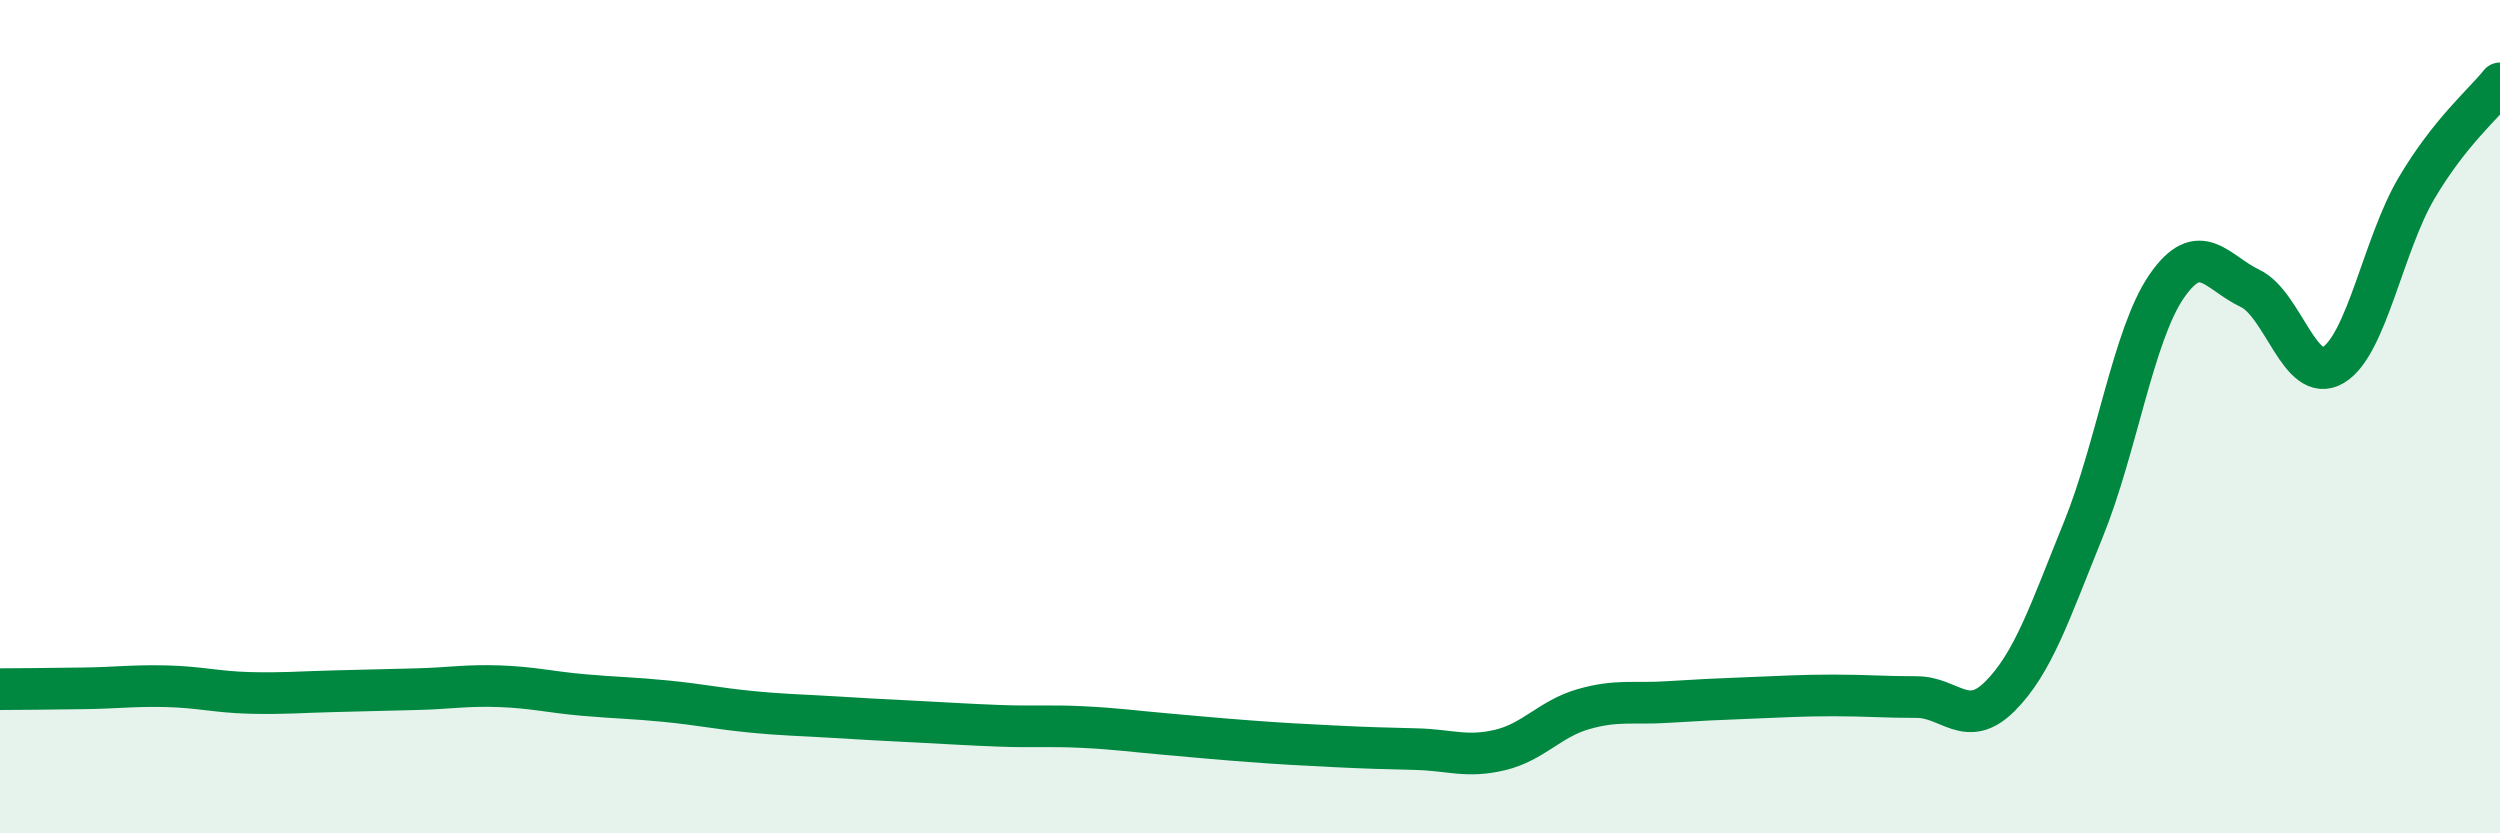
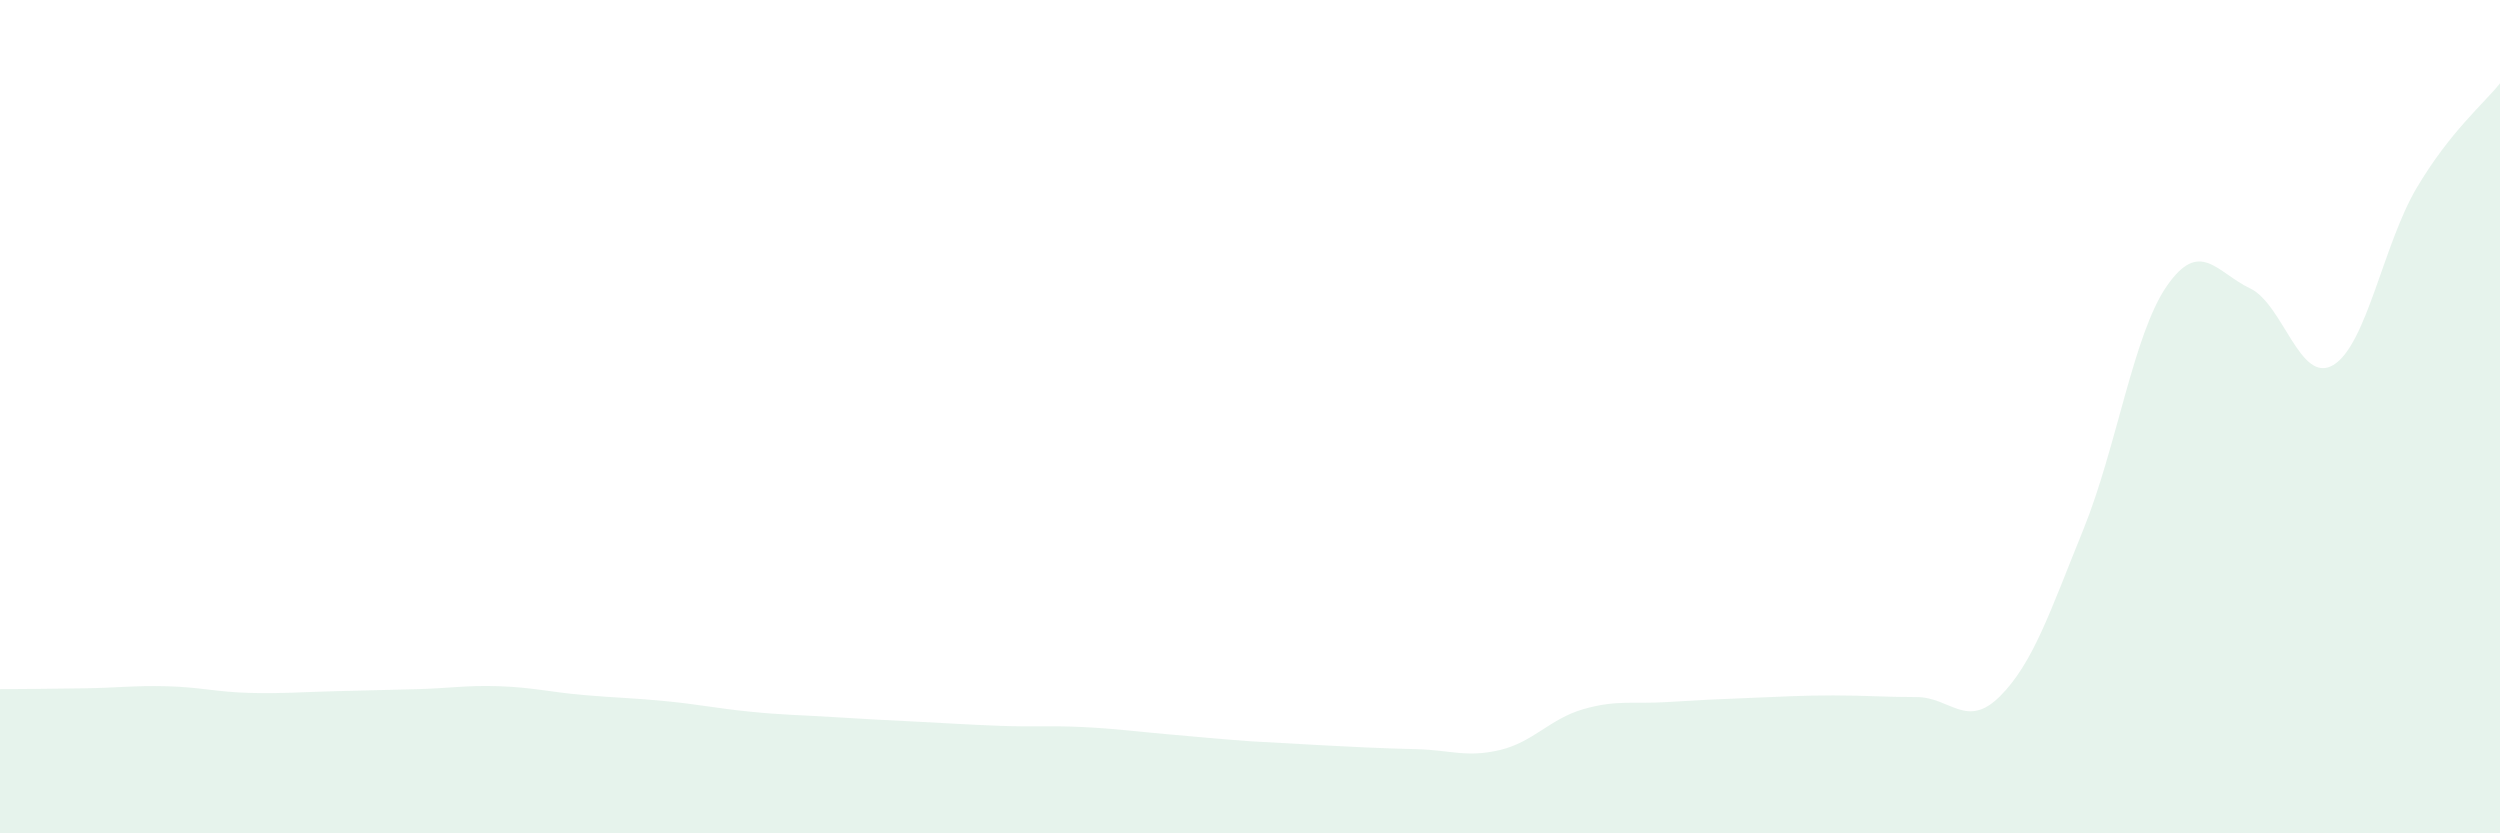
<svg xmlns="http://www.w3.org/2000/svg" width="60" height="20" viewBox="0 0 60 20">
-   <path d="M 0,16.54 C 0.4,16.54 1.2,16.53 2,16.52 C 2.8,16.51 3.2,16.45 4,16.47 C 4.8,16.49 5.2,16.61 6,16.63 C 6.8,16.65 7.2,16.61 8,16.59 C 8.8,16.57 9.2,16.56 10,16.54 C 10.8,16.52 11.2,16.44 12,16.47 C 12.8,16.5 13.2,16.61 14,16.68 C 14.8,16.75 15.2,16.75 16,16.83 C 16.8,16.91 17.2,17 18,17.08 C 18.8,17.16 19.2,17.16 20,17.21 C 20.8,17.26 21.2,17.28 22,17.32 C 22.8,17.36 23.2,17.39 24,17.42 C 24.8,17.45 25.2,17.41 26,17.45 C 26.8,17.49 27.2,17.55 28,17.62 C 28.8,17.69 29.2,17.73 30,17.79 C 30.8,17.85 31.2,17.87 32,17.91 C 32.8,17.95 33.2,17.96 34,17.98 C 34.8,18 35.2,18.19 36,18 C 36.8,17.81 37.2,17.25 38,17.02 C 38.8,16.79 39.2,16.9 40,16.85 C 40.8,16.8 41.2,16.78 42,16.75 C 42.8,16.72 43.2,16.69 44,16.69 C 44.8,16.69 45.2,16.73 46,16.73 C 46.8,16.73 47.2,17.51 48,16.71 C 48.8,15.91 49.2,14.68 50,12.71 C 50.8,10.74 51.2,8.03 52,6.87 C 52.8,5.71 53.2,6.54 54,6.92 C 54.8,7.3 55.2,9.24 56,8.76 C 56.8,8.28 57.2,5.86 58,4.51 C 58.8,3.16 59.6,2.5 60,2L60 20L0 20Z" fill="#008740" opacity="0.1" stroke-linecap="round" stroke-linejoin="round" />
-   <path d="M 0,16.54 C 0.4,16.54 1.2,16.53 2,16.52 C 2.8,16.51 3.2,16.45 4,16.47 C 4.8,16.49 5.2,16.61 6,16.63 C 6.8,16.65 7.2,16.61 8,16.59 C 8.8,16.57 9.2,16.56 10,16.54 C 10.8,16.52 11.2,16.44 12,16.47 C 12.8,16.5 13.2,16.61 14,16.68 C 14.8,16.75 15.2,16.75 16,16.83 C 16.8,16.91 17.2,17 18,17.08 C 18.8,17.16 19.2,17.16 20,17.21 C 20.8,17.26 21.2,17.28 22,17.32 C 22.8,17.36 23.2,17.39 24,17.42 C 24.8,17.45 25.2,17.41 26,17.45 C 26.8,17.49 27.2,17.55 28,17.62 C 28.8,17.69 29.2,17.73 30,17.79 C 30.8,17.85 31.2,17.87 32,17.91 C 32.8,17.95 33.2,17.96 34,17.98 C 34.8,18 35.2,18.19 36,18 C 36.8,17.81 37.2,17.25 38,17.02 C 38.8,16.79 39.2,16.9 40,16.85 C 40.8,16.8 41.2,16.78 42,16.75 C 42.8,16.72 43.2,16.69 44,16.69 C 44.8,16.69 45.2,16.73 46,16.73 C 46.8,16.73 47.2,17.51 48,16.71 C 48.8,15.91 49.2,14.68 50,12.71 C 50.8,10.74 51.2,8.03 52,6.87 C 52.8,5.71 53.2,6.54 54,6.92 C 54.8,7.3 55.2,9.24 56,8.76 C 56.8,8.28 57.2,5.86 58,4.51 C 58.8,3.16 59.6,2.5 60,2" stroke="#008740" stroke-width="1" fill="none" stroke-linecap="round" stroke-linejoin="round" />
+   <path d="M 0,16.54 C 0.4,16.54 1.2,16.53 2,16.52 C 2.8,16.51 3.2,16.45 4,16.47 C 4.8,16.49 5.2,16.61 6,16.63 C 6.8,16.65 7.2,16.61 8,16.59 C 8.8,16.57 9.2,16.56 10,16.54 C 10.8,16.52 11.2,16.44 12,16.47 C 12.8,16.5 13.2,16.61 14,16.68 C 14.8,16.75 15.2,16.75 16,16.83 C 16.8,16.91 17.2,17 18,17.08 C 18.8,17.16 19.2,17.16 20,17.21 C 20.8,17.26 21.2,17.28 22,17.32 C 22.8,17.36 23.2,17.39 24,17.42 C 24.8,17.45 25.2,17.41 26,17.45 C 26.8,17.49 27.2,17.55 28,17.62 C 28.8,17.69 29.2,17.73 30,17.79 C 32.8,17.95 33.2,17.96 34,17.98 C 34.8,18 35.2,18.19 36,18 C 36.8,17.81 37.2,17.25 38,17.02 C 38.8,16.79 39.2,16.9 40,16.85 C 40.8,16.8 41.2,16.78 42,16.75 C 42.8,16.72 43.2,16.69 44,16.69 C 44.8,16.69 45.2,16.73 46,16.73 C 46.8,16.73 47.2,17.51 48,16.71 C 48.8,15.91 49.2,14.68 50,12.71 C 50.8,10.74 51.2,8.03 52,6.87 C 52.8,5.71 53.2,6.54 54,6.92 C 54.8,7.3 55.2,9.24 56,8.76 C 56.8,8.28 57.2,5.86 58,4.51 C 58.8,3.16 59.6,2.5 60,2L60 20L0 20Z" fill="#008740" opacity="0.1" stroke-linecap="round" stroke-linejoin="round" />
</svg>